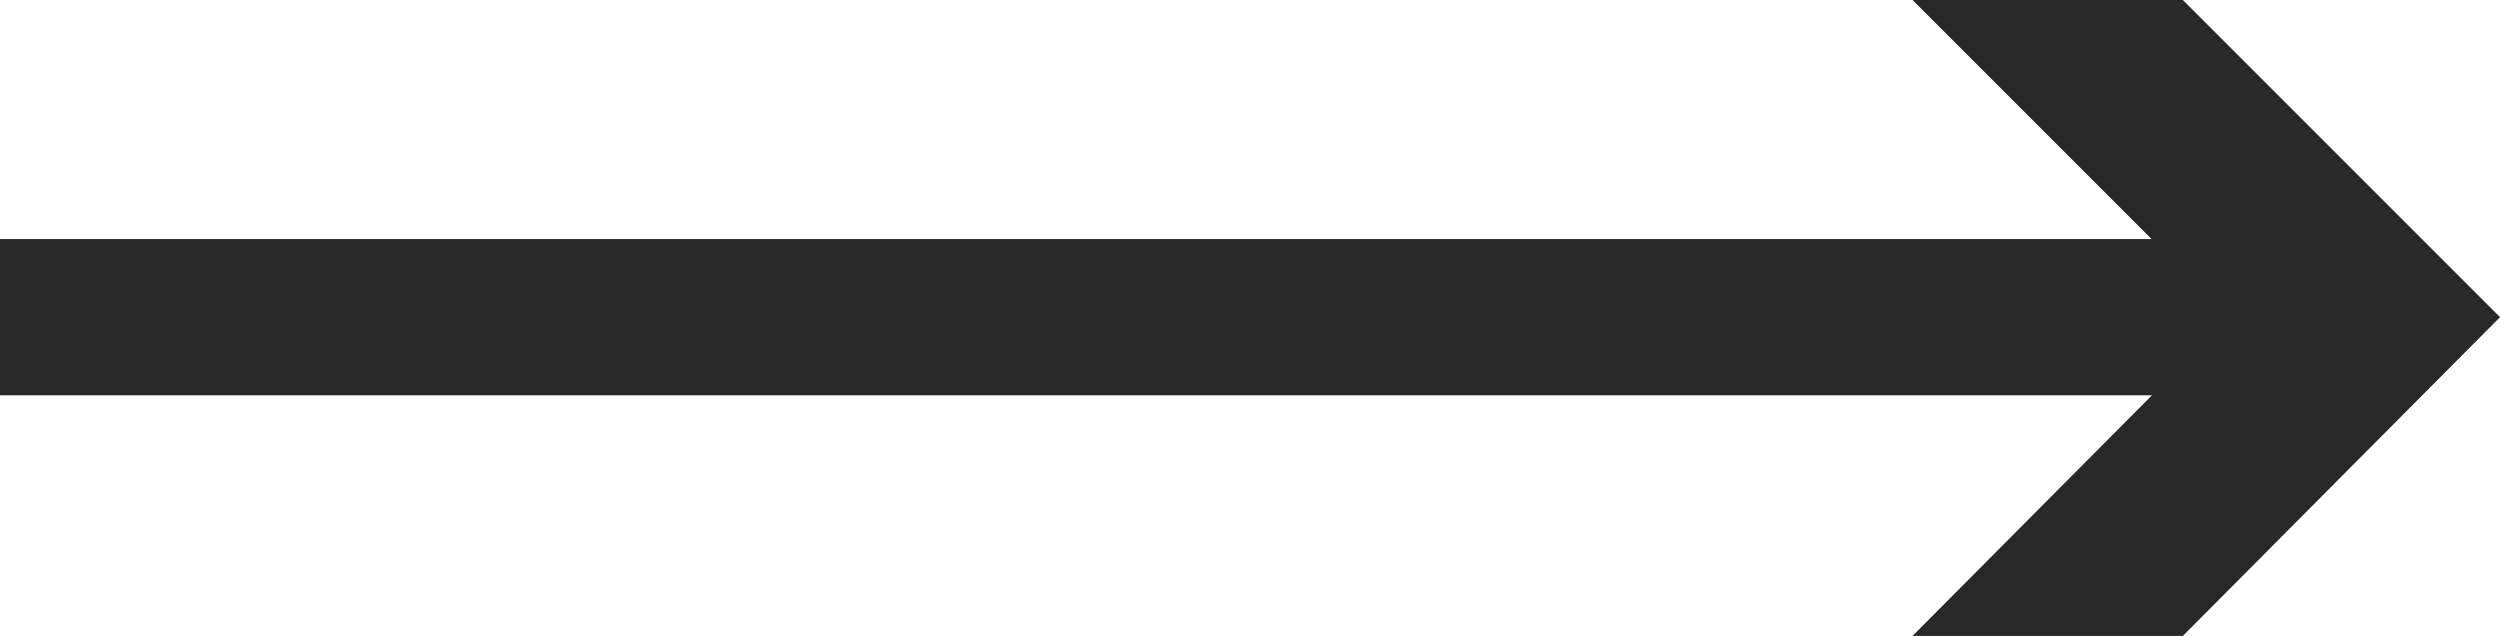
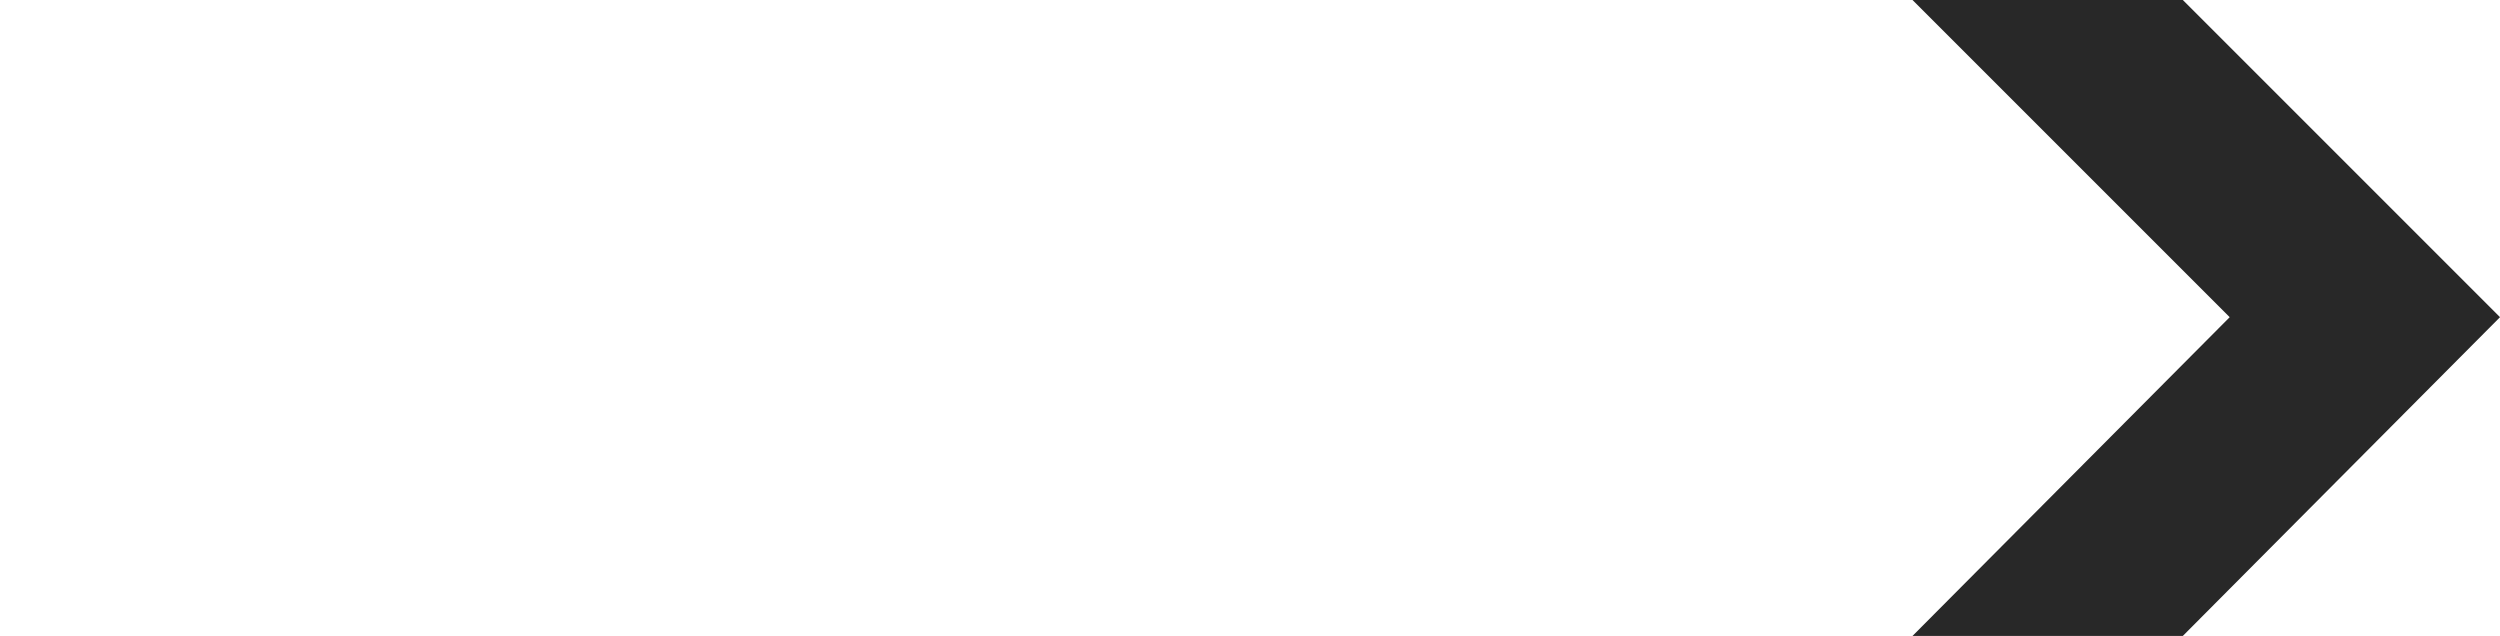
<svg xmlns="http://www.w3.org/2000/svg" viewBox="0 0 16 4.07">
  <defs>
    <style>.cls-1{fill:none;stroke:#282828;stroke-miterlimit:10;}.cls-2{fill:#282828;}</style>
  </defs>
  <g id="レイヤー_2" data-name="レイヤー 2">
    <g id="object">
-       <line class="cls-1" y1="2.03" x2="14.63" y2="2.03" />
      <polygon class="cls-2" points="12.24 4.07 14.27 2.03 12.24 0 13.97 0 16 2.03 13.97 4.07 12.24 4.07" />
    </g>
  </g>
</svg>